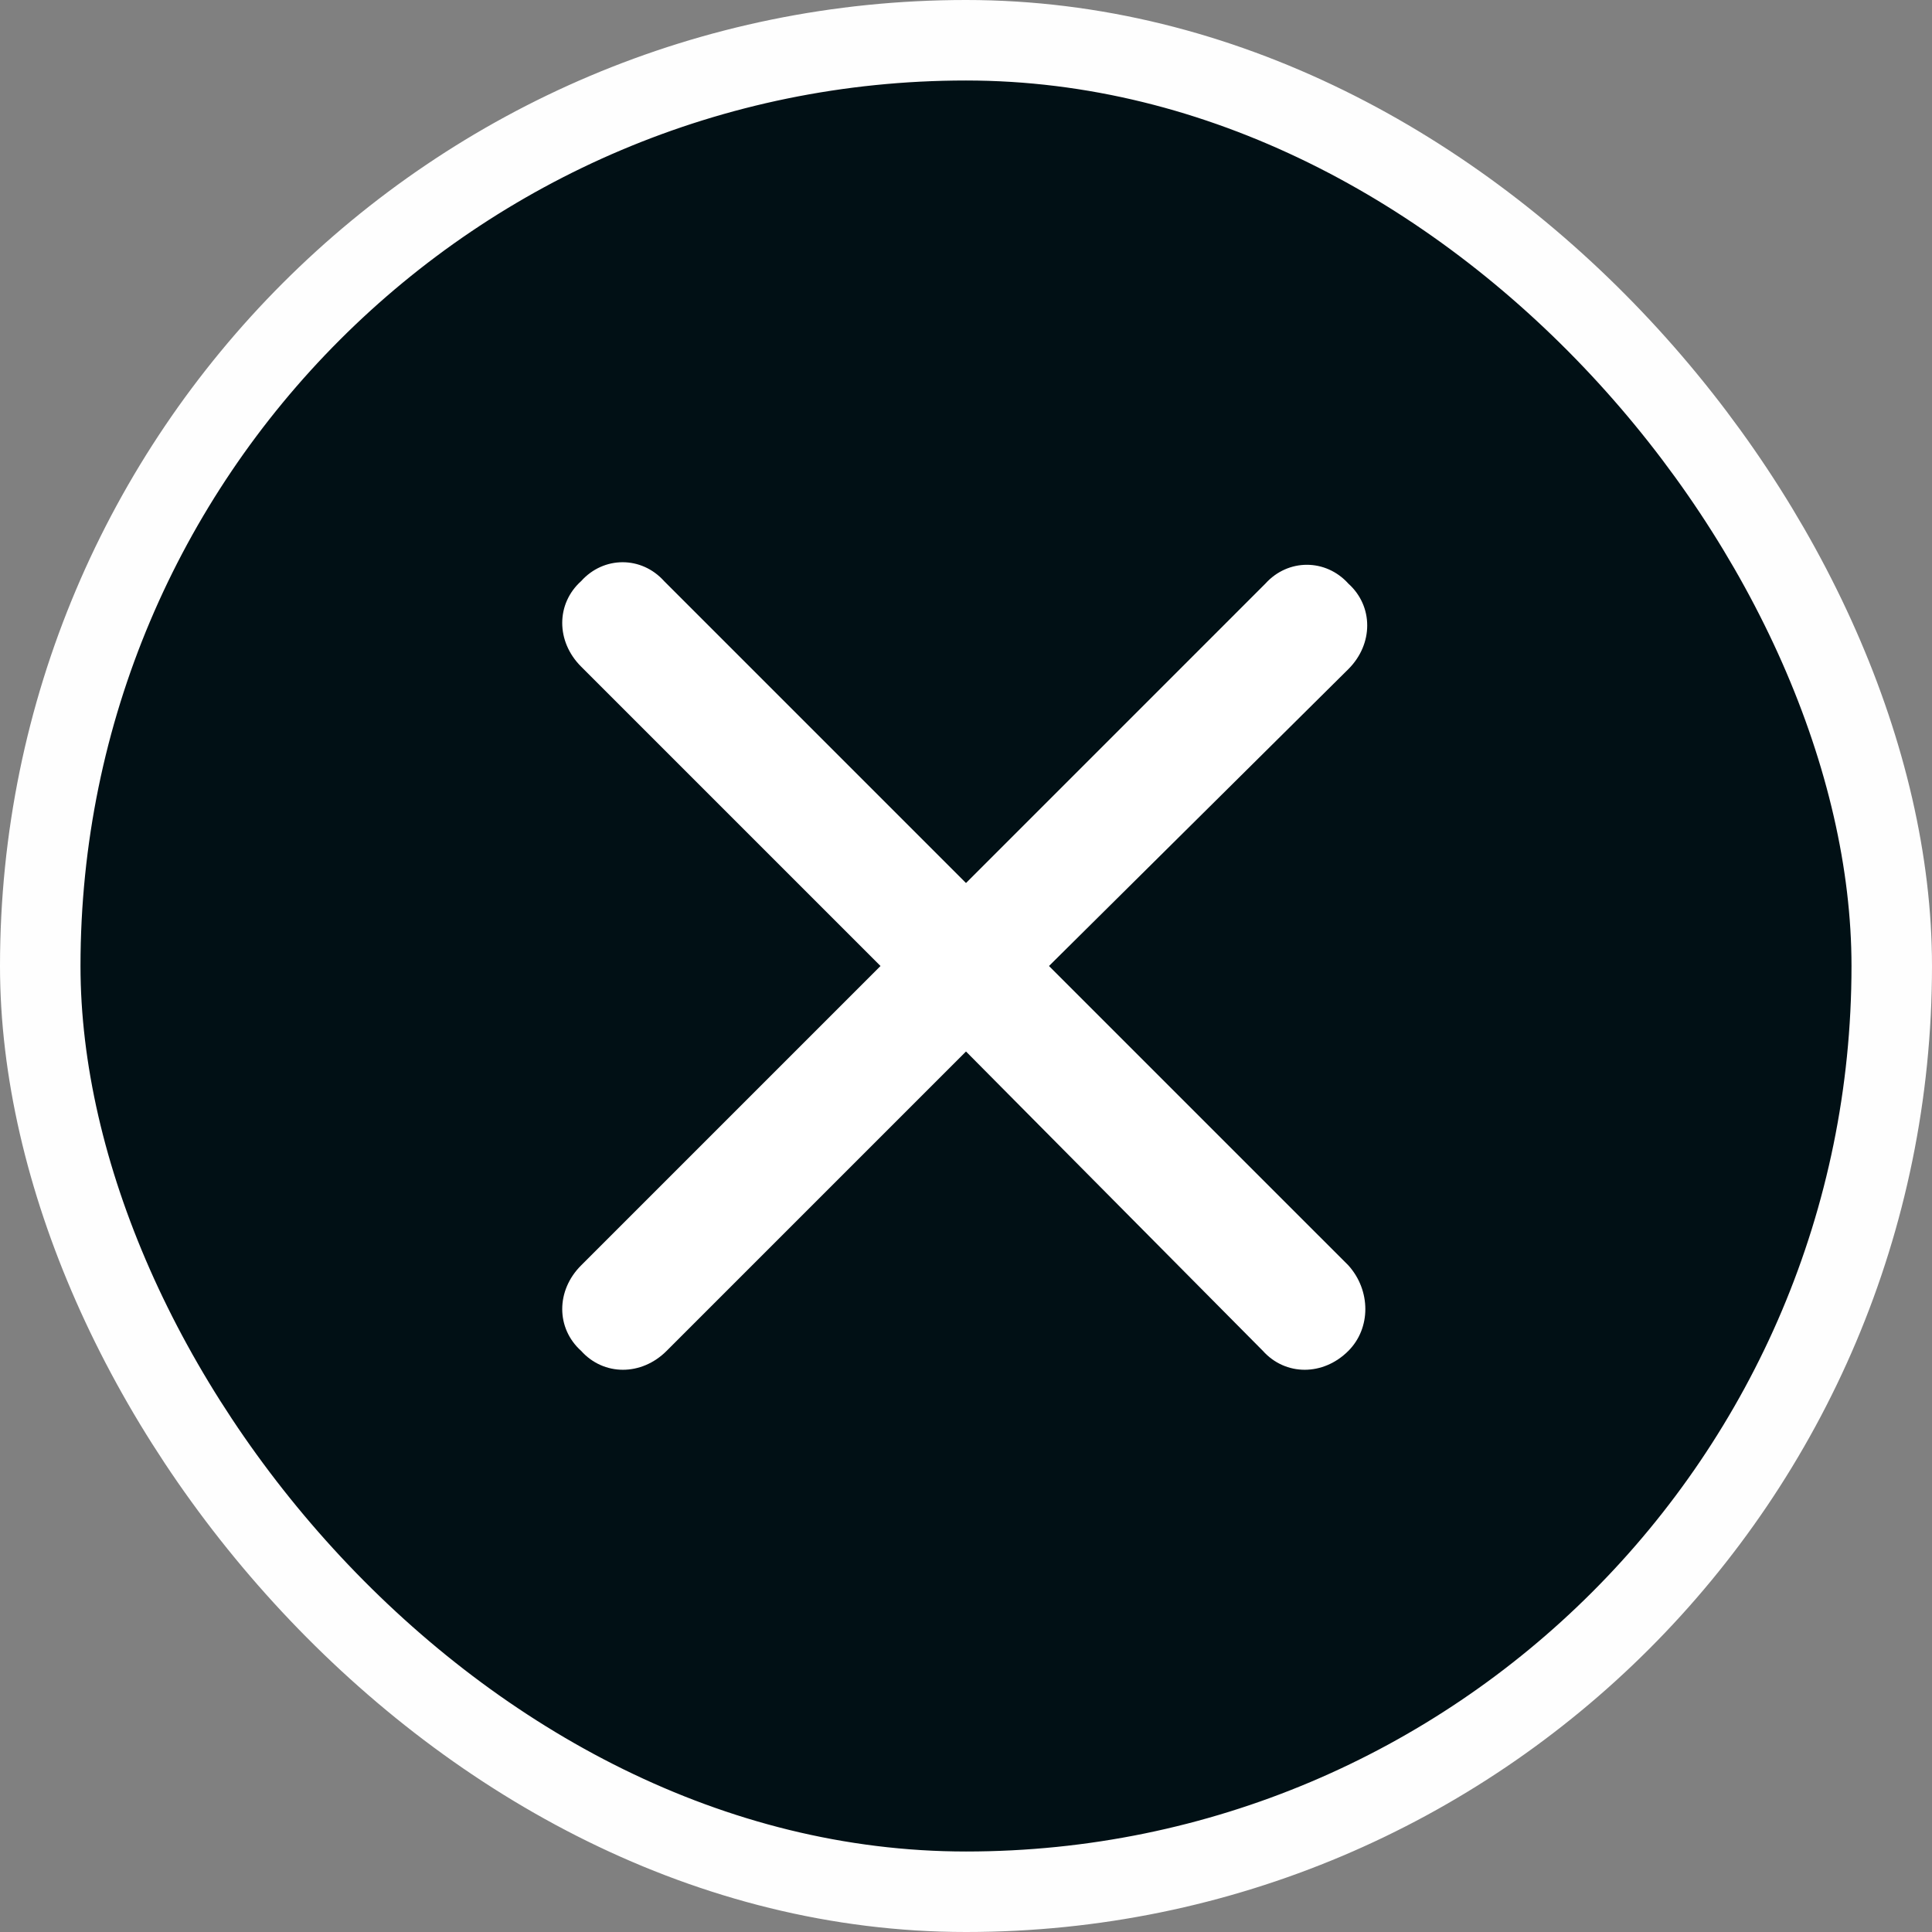
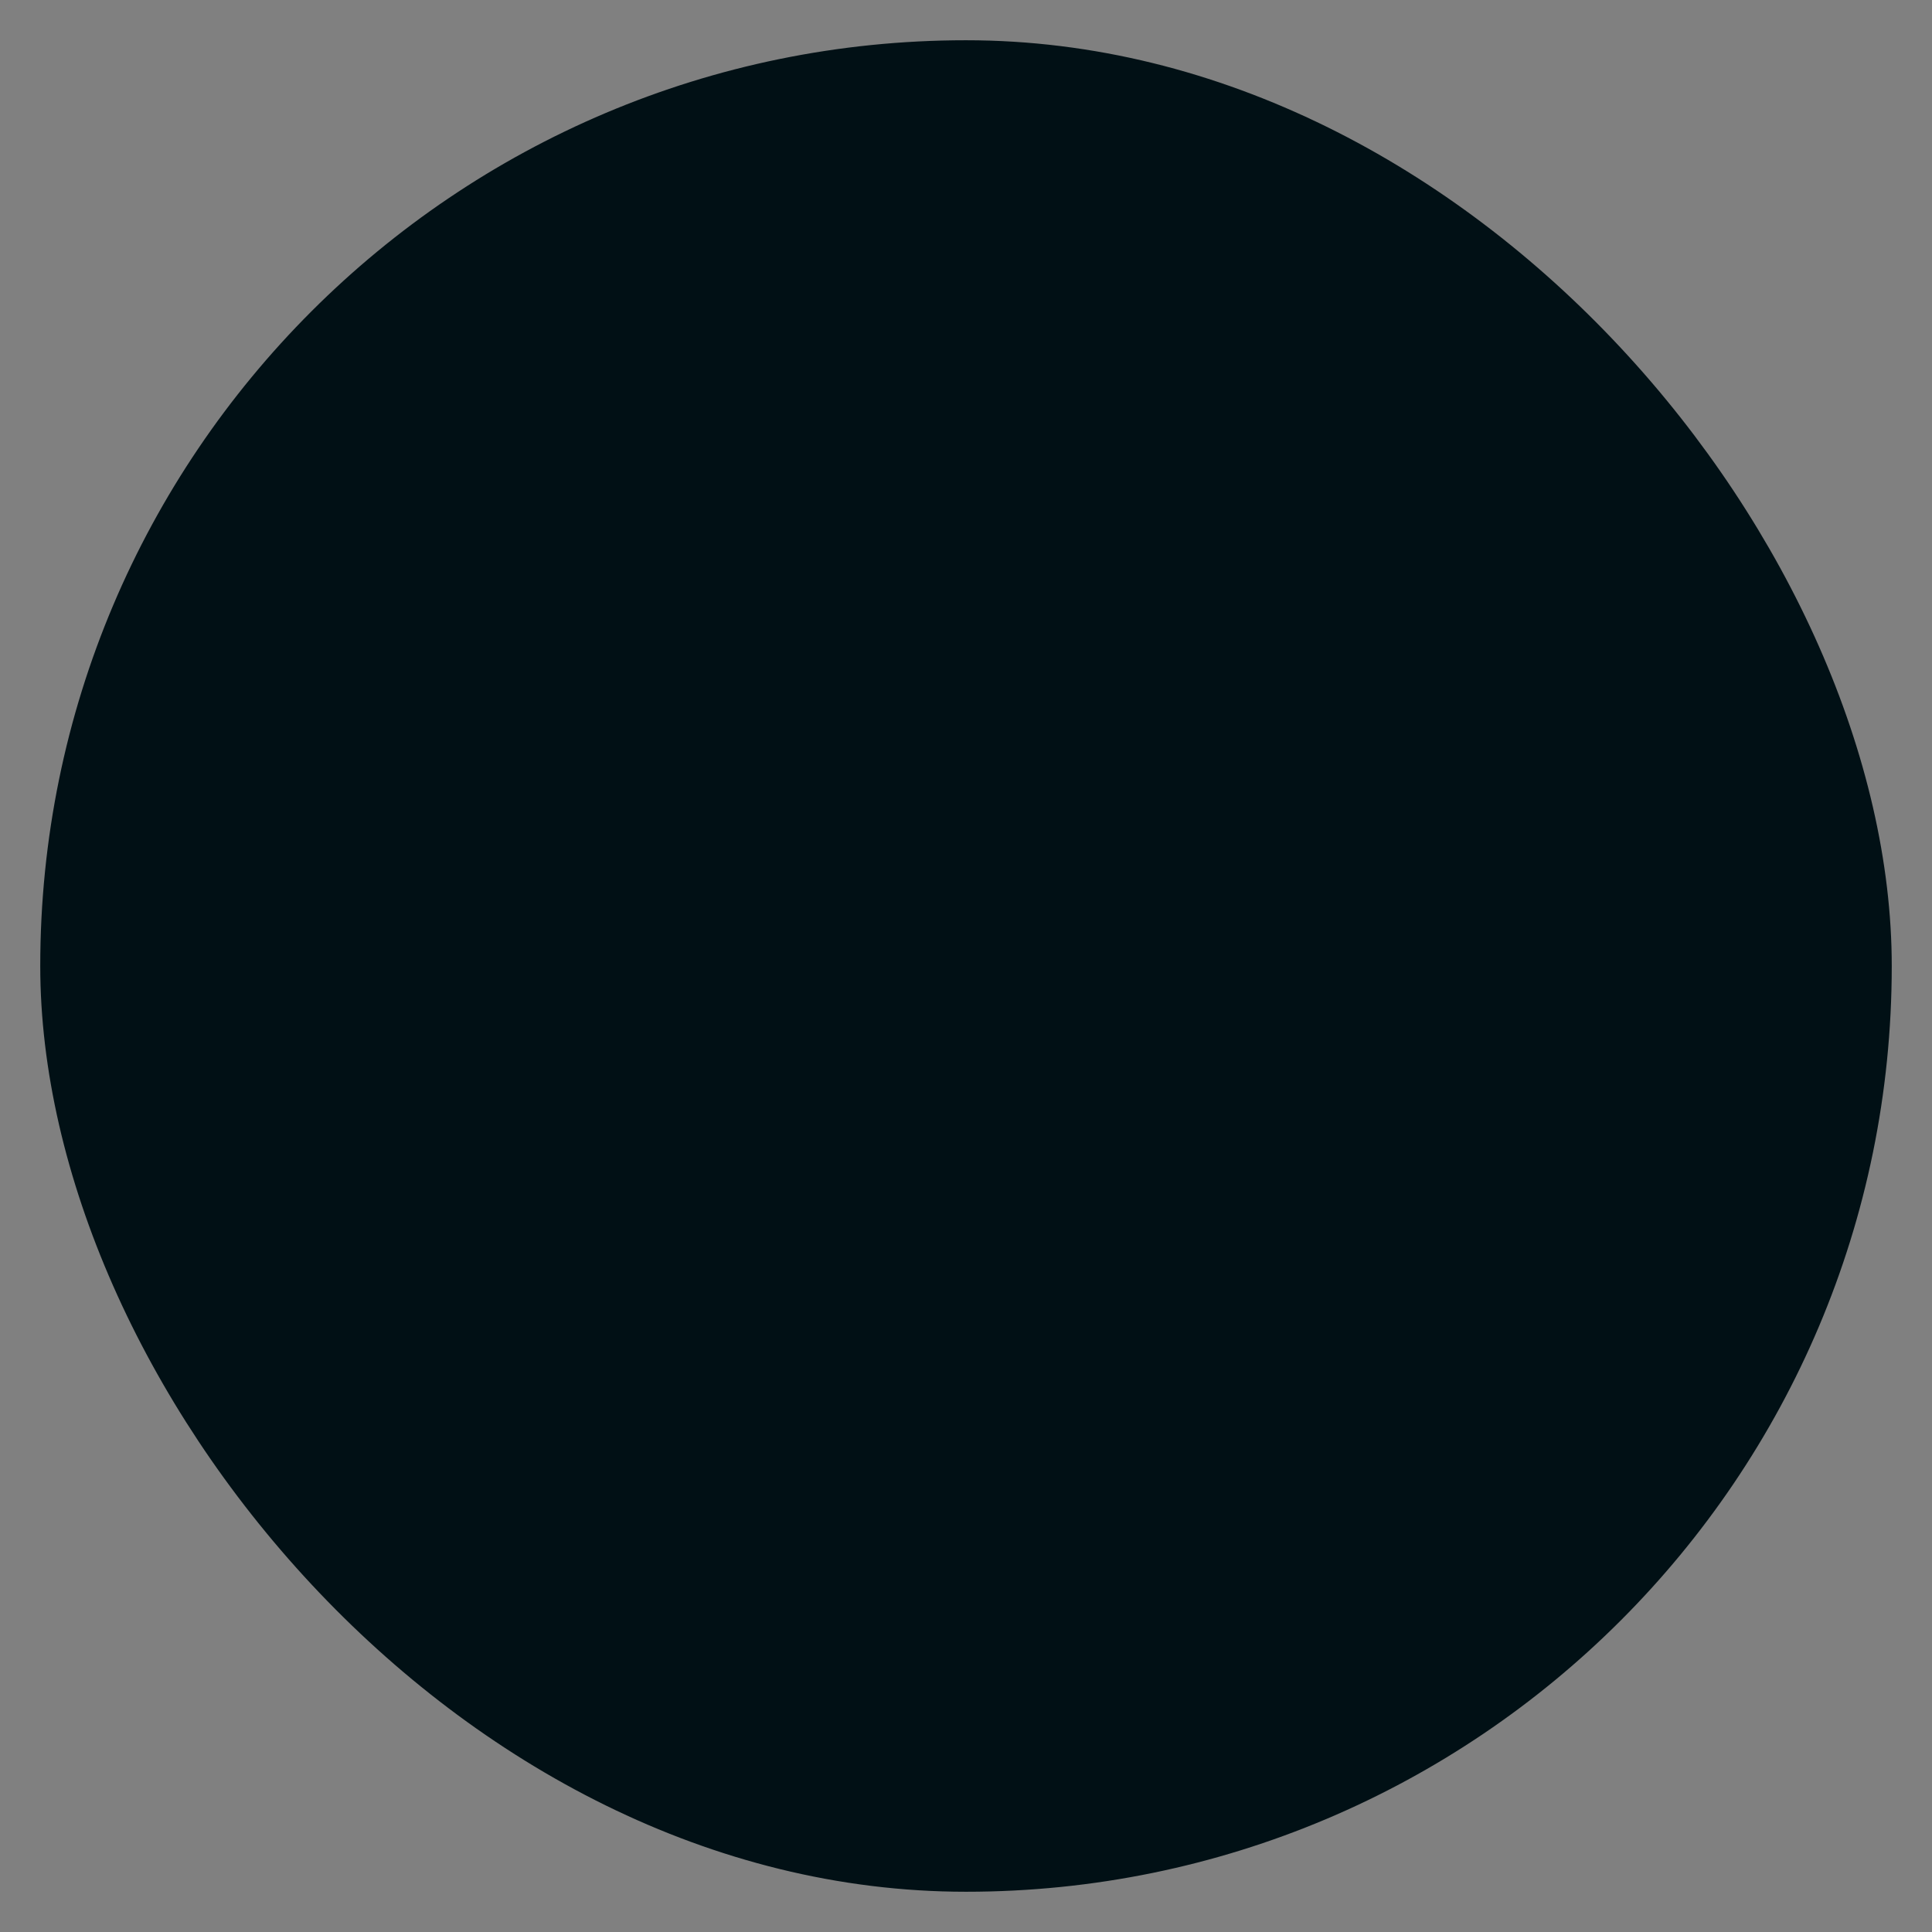
<svg xmlns="http://www.w3.org/2000/svg" width="24" height="24" viewBox="0 0 24 24" fill="none">
  <rect x="0" y="0" width="24" height="24" fill="#808080" stroke="none" />
  <rect x="0.5" y="0.5" width="23" height="23" rx="11.5" fill="#011015" />
-   <rect x="0.5" y="0.5" width="23" height="23" rx="11.5" stroke="#FEFEFE" />
-   <path d="M16.75 15.719C17.031 16.031 17.031 16.5 16.75 16.781C16.438 17.094 15.969 17.094 15.688 16.781L12 13.062L8.281 16.781C7.969 17.094 7.5 17.094 7.219 16.781C6.906 16.5 6.906 16.031 7.219 15.719L10.938 12L7.219 8.281C6.906 7.969 6.906 7.5 7.219 7.219C7.5 6.906 7.969 6.906 8.25 7.219L12 10.969L15.719 7.25C16 6.938 16.469 6.938 16.75 7.25C17.062 7.531 17.062 8 16.75 8.312L13.031 12L16.75 15.719Z" fill="white" />
</svg>